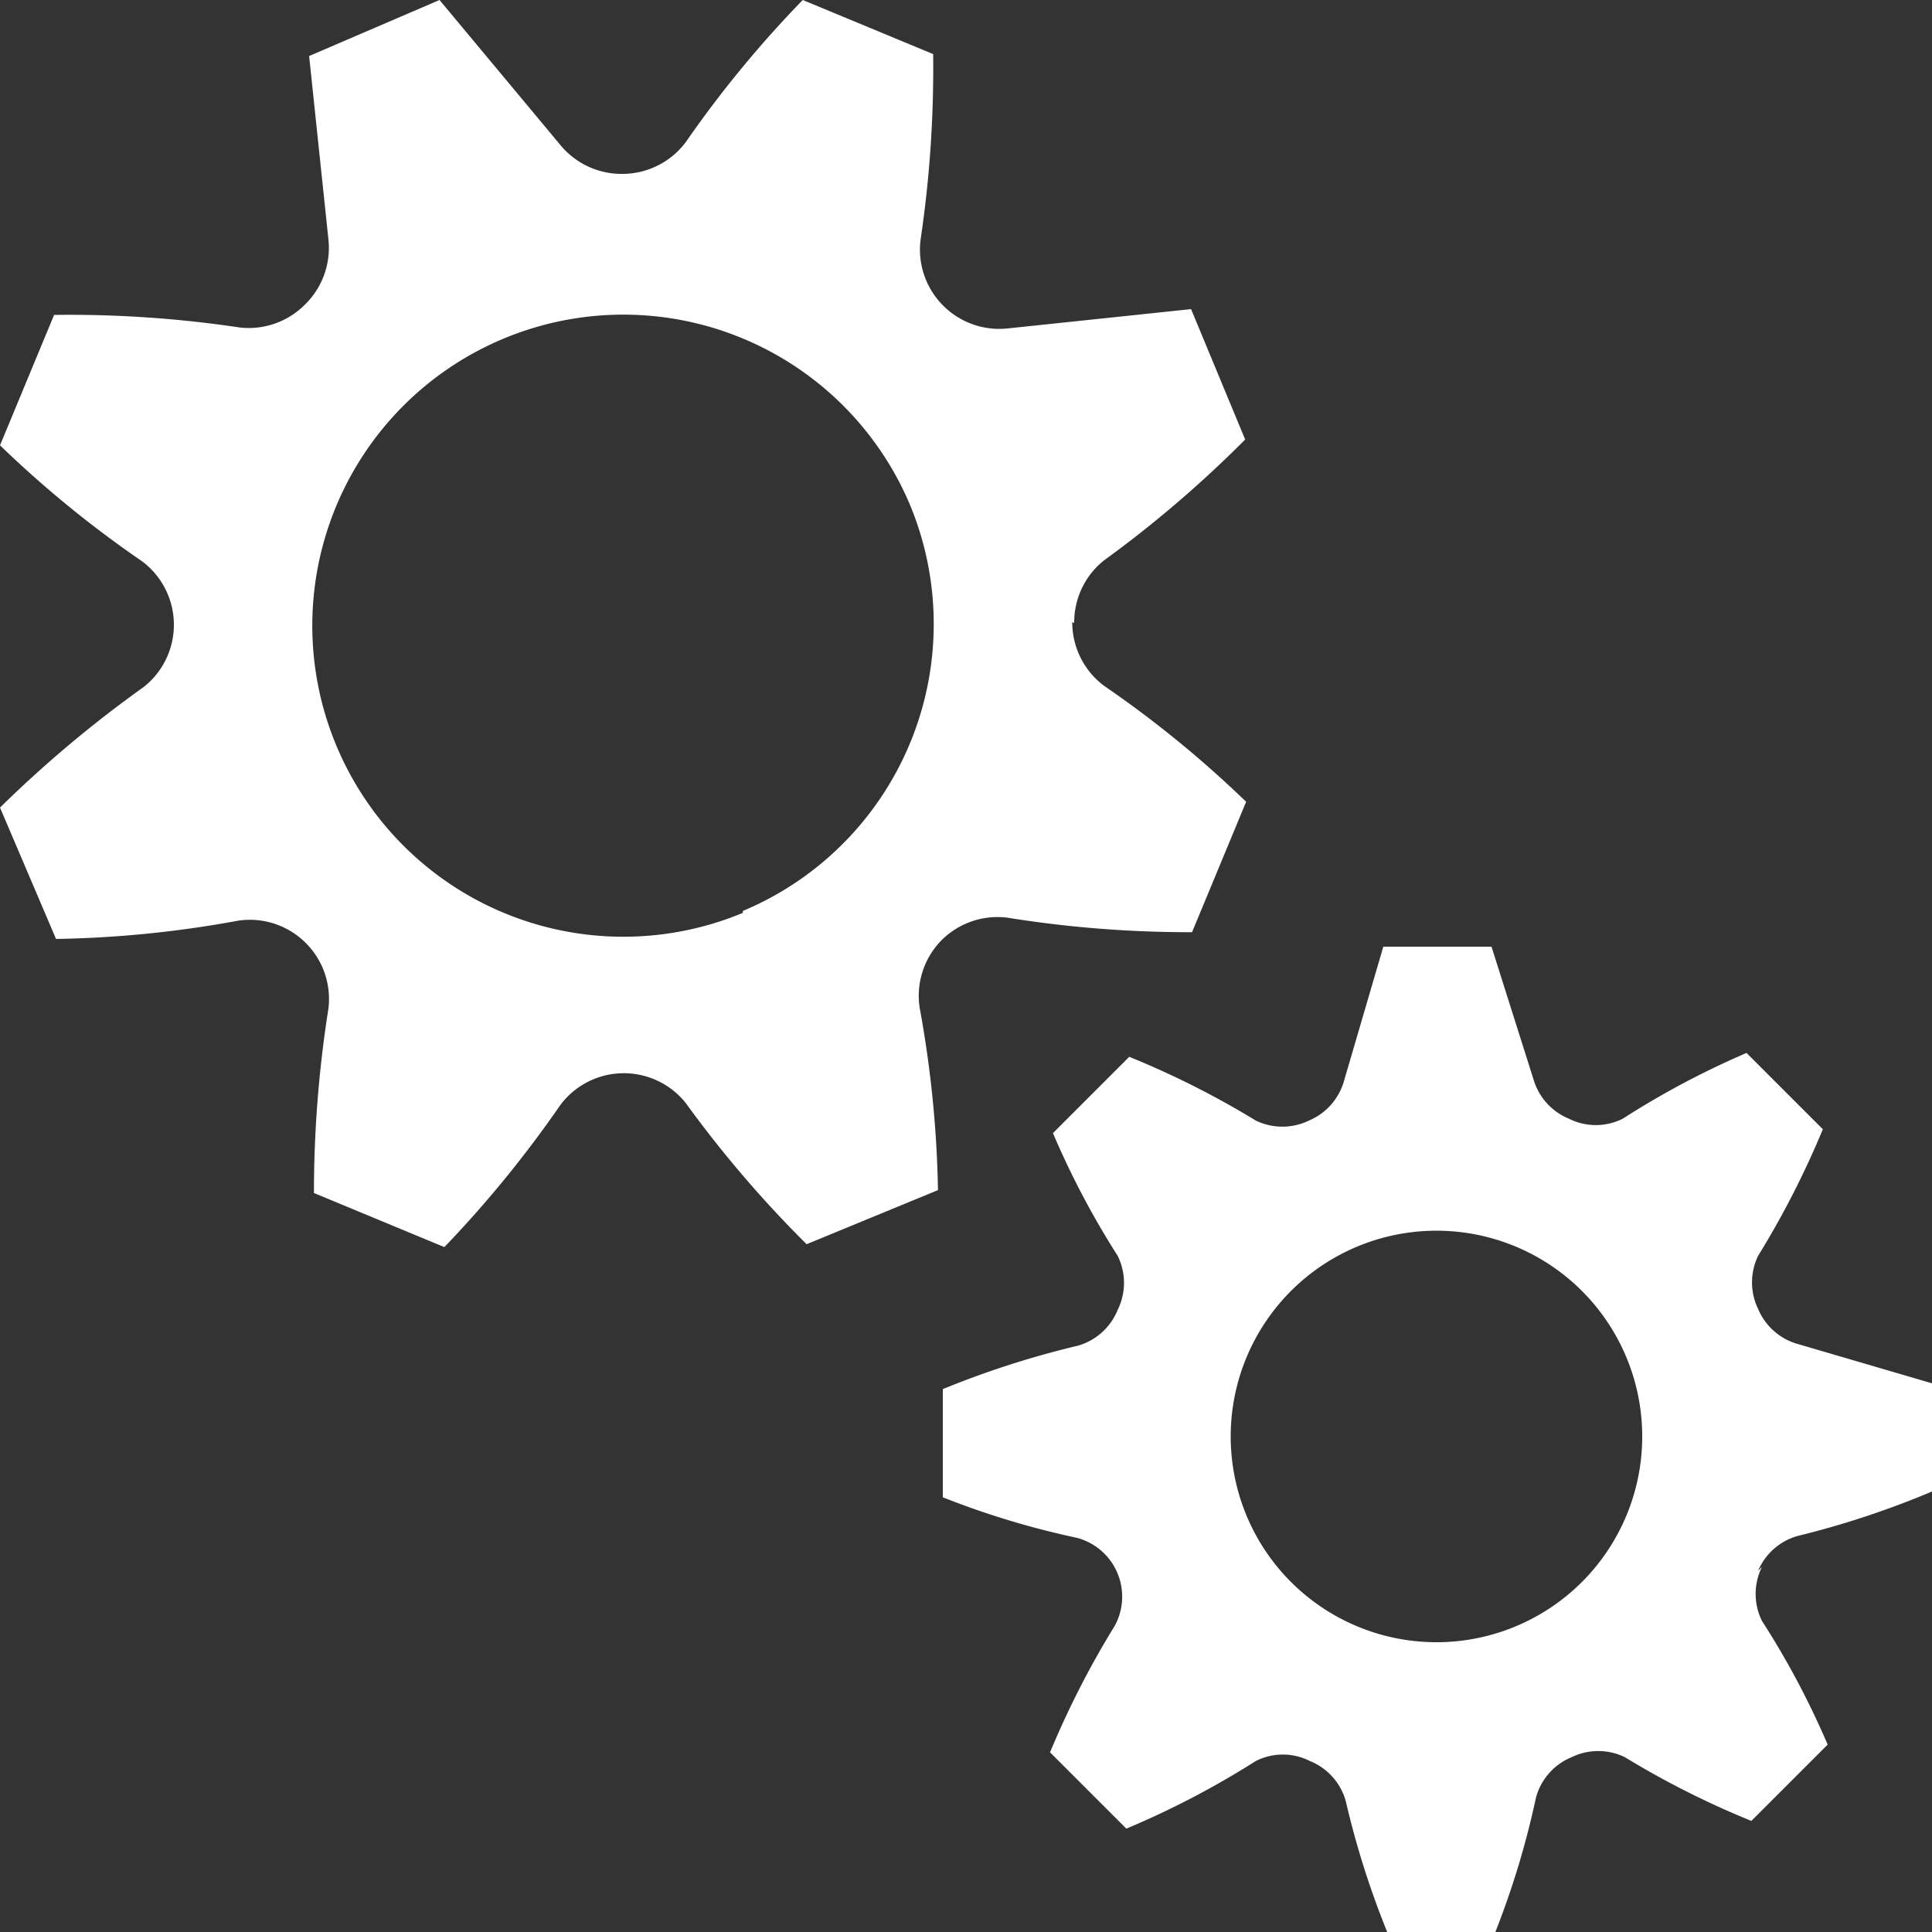
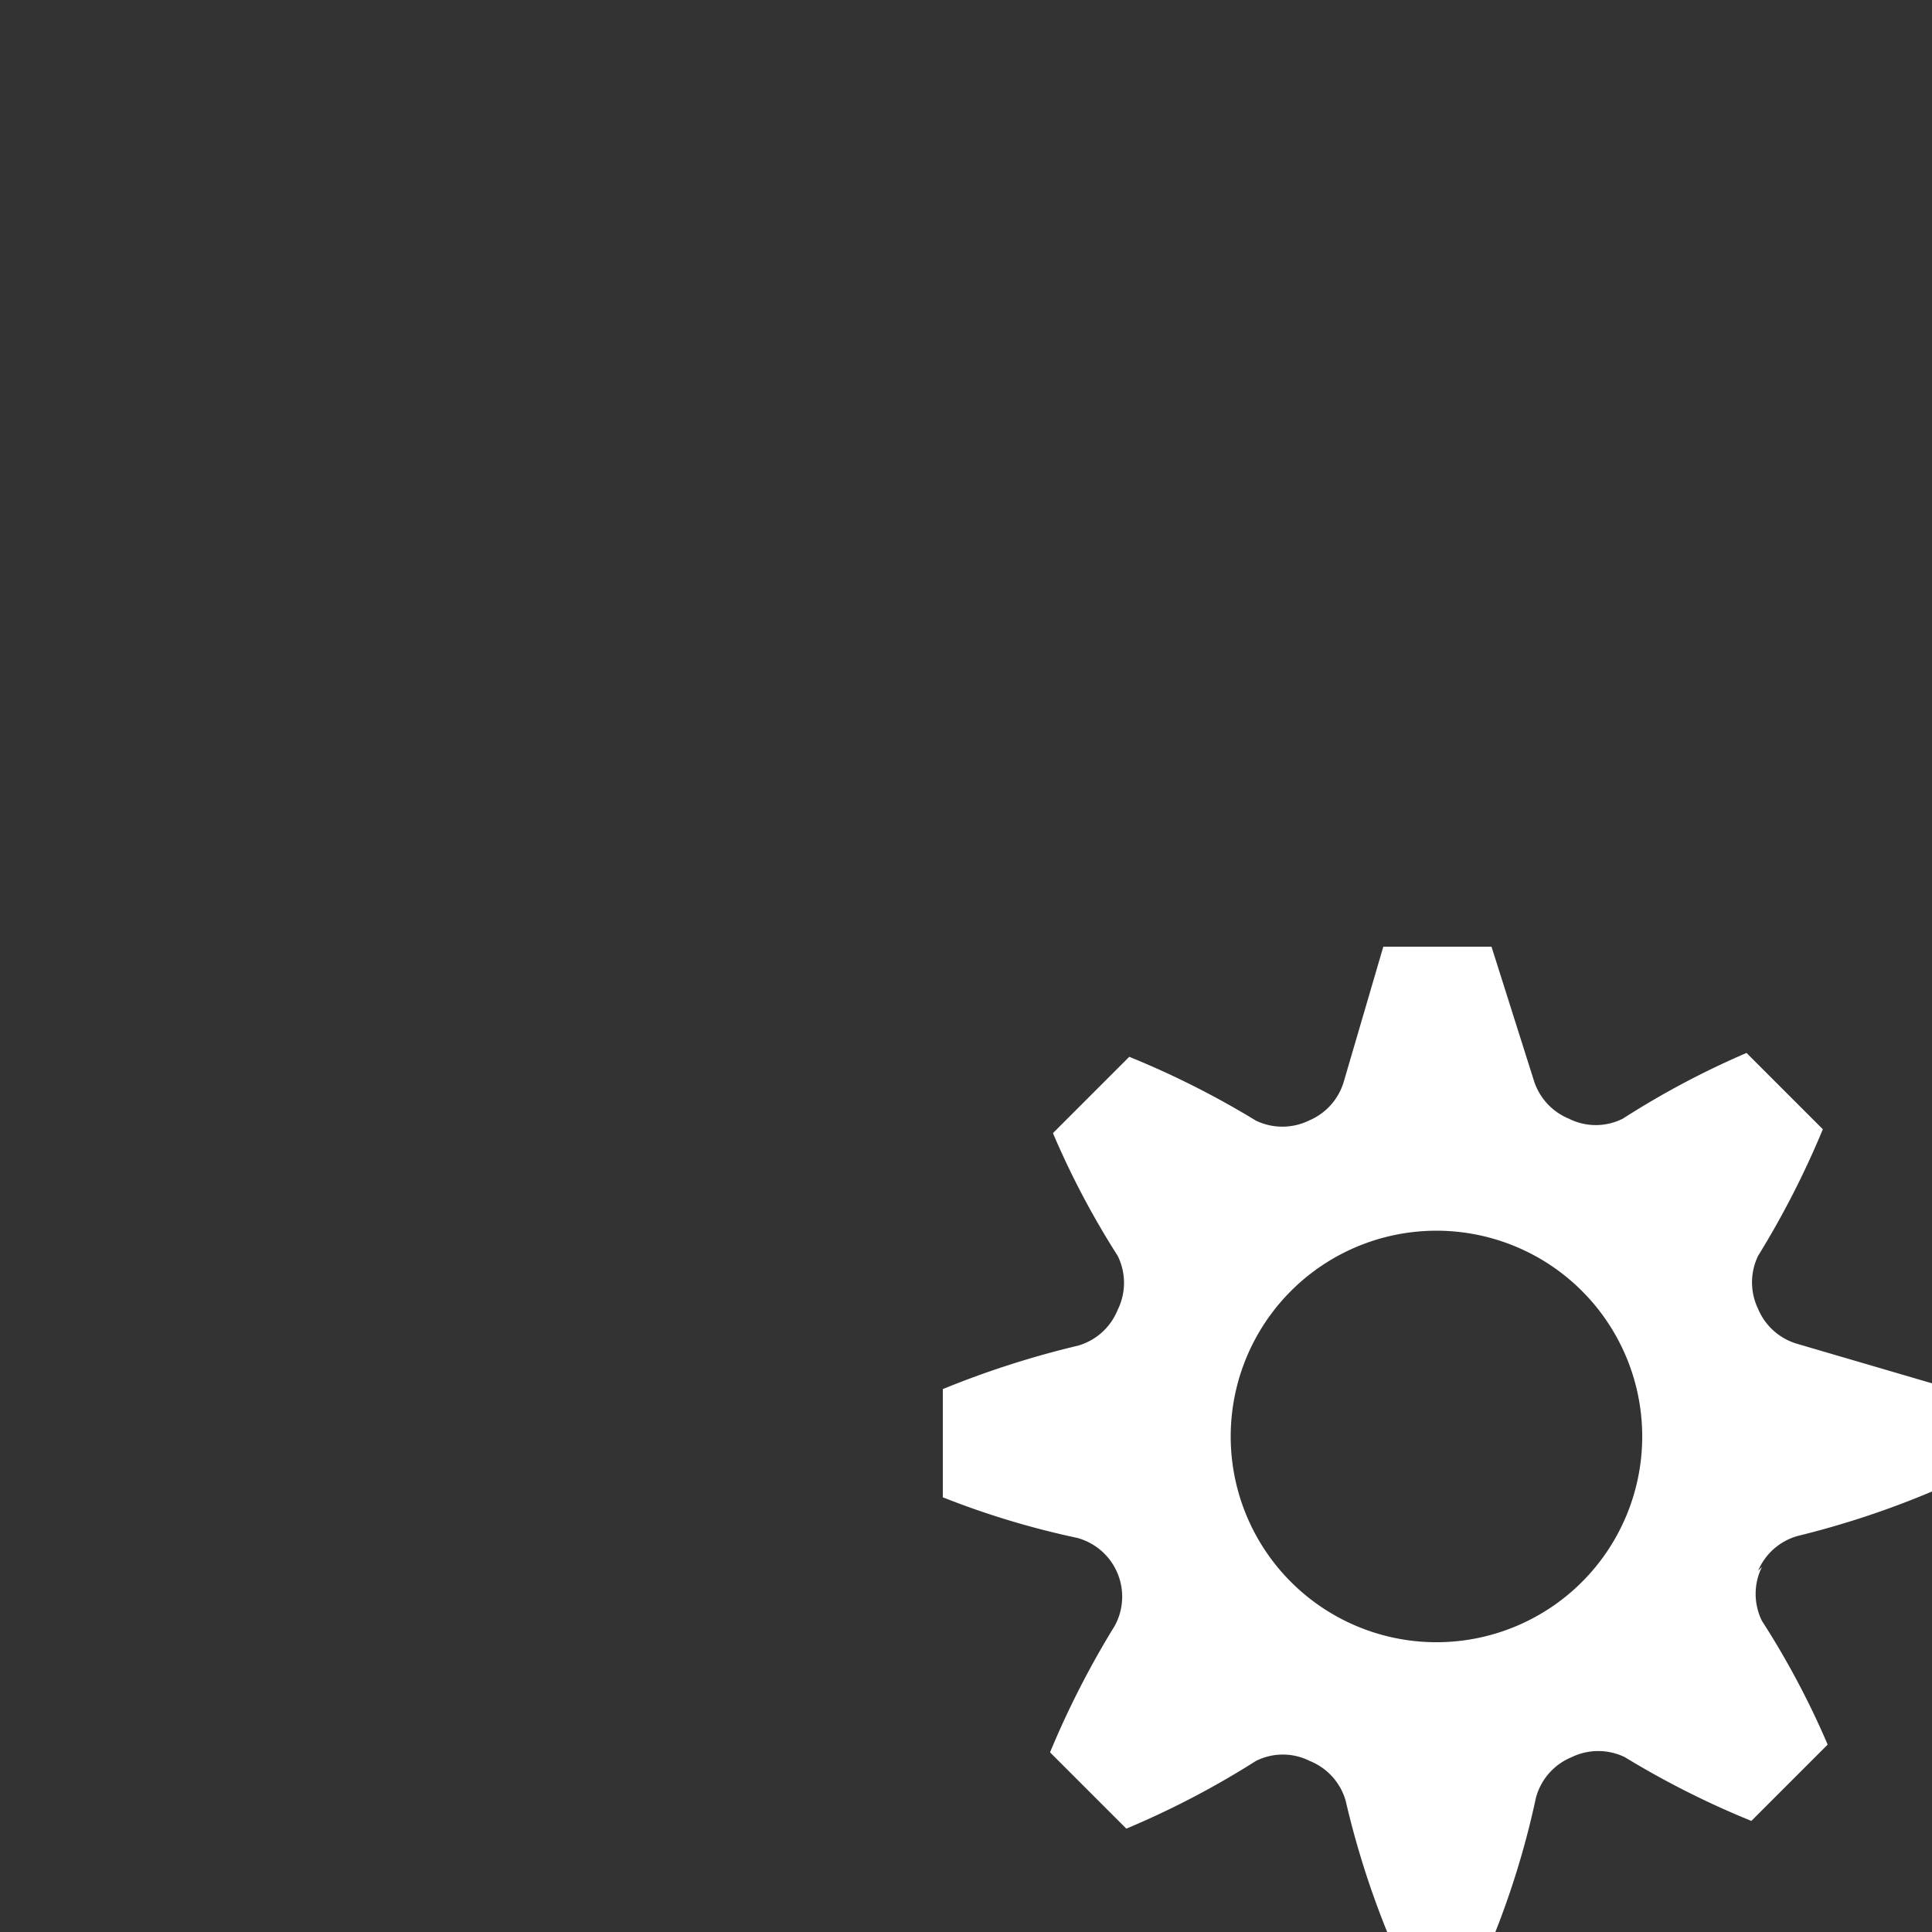
<svg xmlns="http://www.w3.org/2000/svg" viewBox="0 0 20 20">
  <rect x="0" y="0" width="20" height="20" fill="#333333" stroke="none" />
  <defs>
    <style>.cls-1{fill:#fff;}</style>
  </defs>
  <title />
  <g data-name="Layer 2" id="Layer_2">
    <g data-name="Layer 1" id="Layer_1-2">
-       <path class="cls-1" d="M11.12,6.45a.82.82,0,0,1,.31-.65,12,12,0,0,0,1.46-1.25L12.33,3.2l-1.9.2a.82.82,0,0,1-.67-.24l0,0a.82.82,0,0,1-.23-.68A12.07,12.07,0,0,0,9.66.56L8.31,0A11.51,11.51,0,0,0,7.1,1.47a.82.82,0,0,1-.65.33h0A.82.82,0,0,1,5.8,1.5L4.55,0,3.2.58l.2,1.9a.82.82,0,0,1-.24.67h0a.82.82,0,0,1-.68.24A11.89,11.89,0,0,0,.56,3.26L0,4.61a11.35,11.35,0,0,0,1.47,1.2.82.82,0,0,1,.33.65h0a.82.82,0,0,1-.31.65A12.41,12.41,0,0,0,0,8.36L.58,9.72a11.35,11.35,0,0,0,1.89-.19.82.82,0,0,1,.93.91,12.19,12.19,0,0,0-.15,1.91l1.35.56a11.8,11.8,0,0,0,1.2-1.47.82.82,0,0,1,.65-.33h0a.82.82,0,0,1,.65.31,11.91,11.91,0,0,0,1.25,1.46l1.36-.56a11.52,11.52,0,0,0-.19-1.89.82.82,0,0,1,.23-.7h0a.82.82,0,0,1,.68-.23,11.88,11.88,0,0,0,1.91.15l.56-1.35a11.33,11.33,0,0,0-1.47-1.2.82.82,0,0,1-.33-.66Zm-3.43,3a3.22,3.22,0,1,1,1.74-4.2A3.22,3.22,0,0,1,7.69,9.43Z" />
      <path class="cls-1" d="M18.2,16.26a.63.63,0,0,1,.41-.36A9.18,9.18,0,0,0,20,15.44V14.32l-1.4-.41a.63.63,0,0,1-.4-.36v0a.63.63,0,0,1,0-.55,9.22,9.22,0,0,0,.67-1.31l-.79-.79a8.79,8.79,0,0,0-1.28.68.62.62,0,0,1-.56,0h0a.63.63,0,0,1-.36-.39L15.44,9.8H14.32l-.41,1.4a.63.63,0,0,1-.36.4h0a.63.63,0,0,1-.55,0,9.09,9.09,0,0,0-1.31-.66l-.79.79A8.67,8.67,0,0,0,11.57,13a.63.63,0,0,1,0,.56h0a.63.63,0,0,1-.41.37,9.48,9.48,0,0,0-1.4.45v1.12a8.67,8.67,0,0,0,1.39.42.63.63,0,0,1,.39.91,9.31,9.31,0,0,0-.67,1.31l.79.79A9,9,0,0,0,13,18.23a.62.62,0,0,1,.56,0h0a.63.63,0,0,1,.37.41A9.1,9.1,0,0,0,14.36,20h1.12a8.8,8.8,0,0,0,.42-1.39.63.63,0,0,1,.37-.42h0a.63.63,0,0,1,.55,0,9.08,9.08,0,0,0,1.31.66l.79-.79a8.65,8.65,0,0,0-.68-1.28.63.63,0,0,1,0-.56ZM14.9,17A2.13,2.13,0,1,1,17,14.9,2.13,2.13,0,0,1,14.9,17Z" />
    </g>
  </g>
</svg>